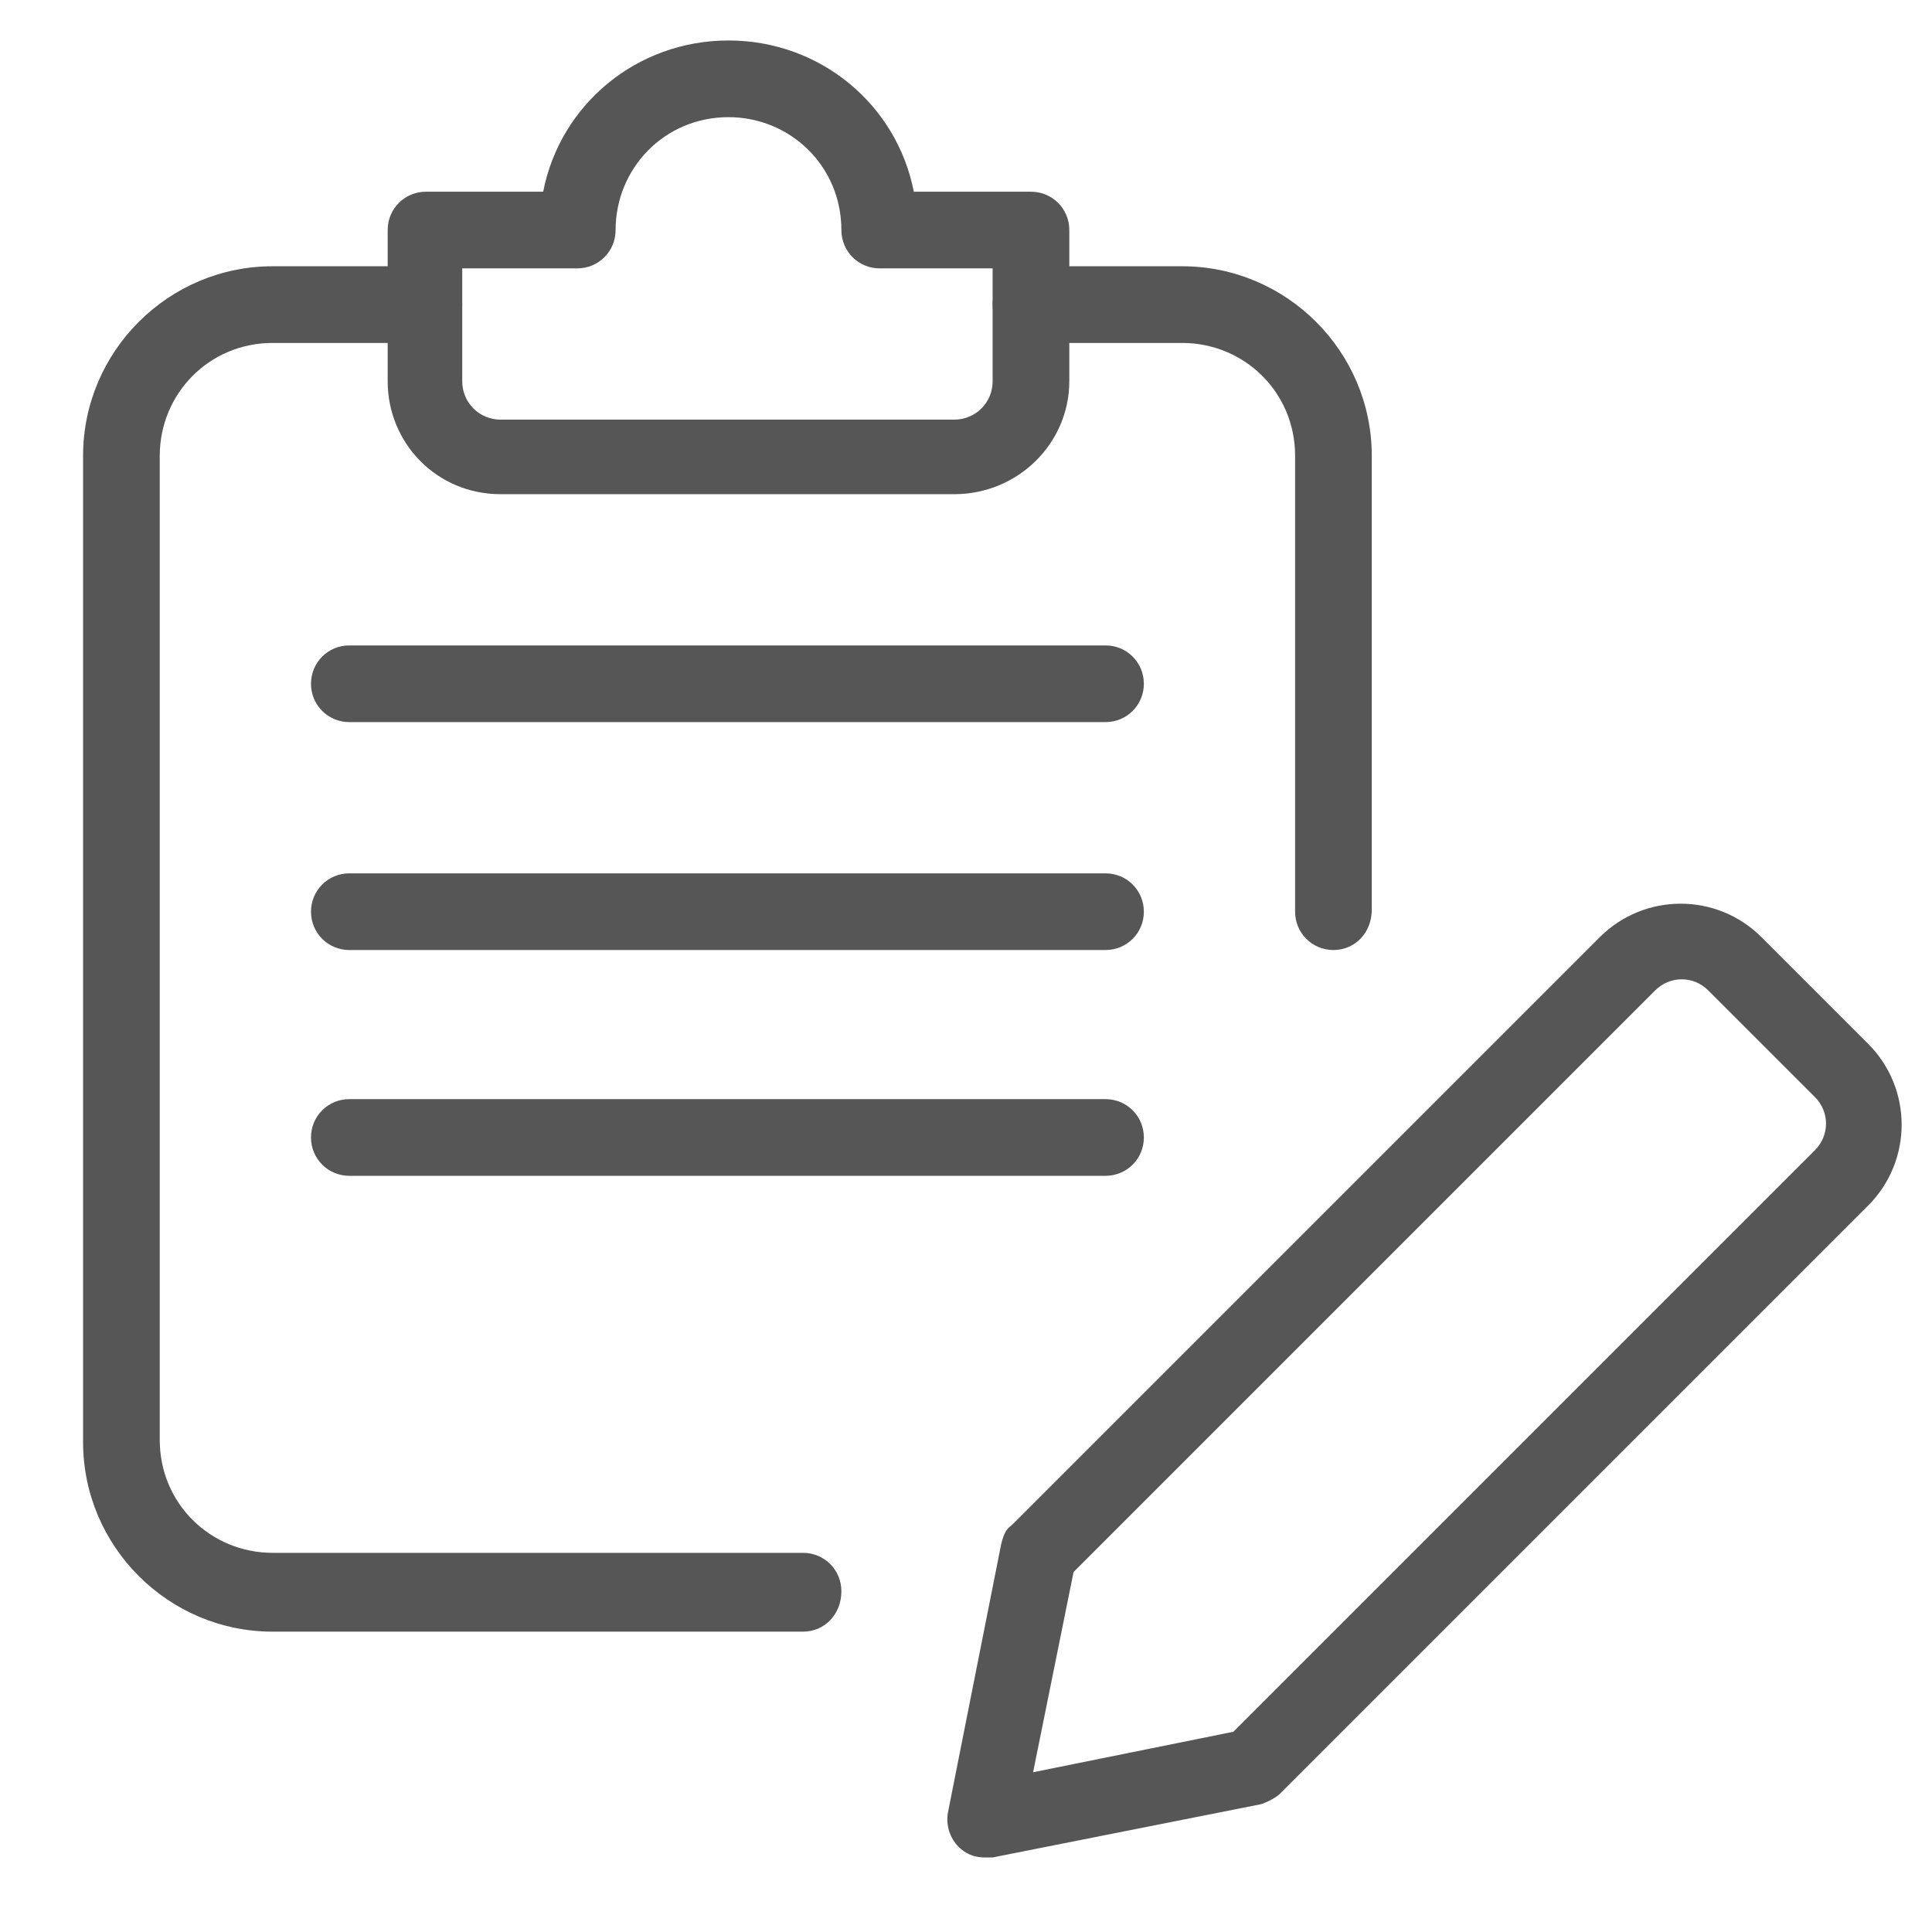
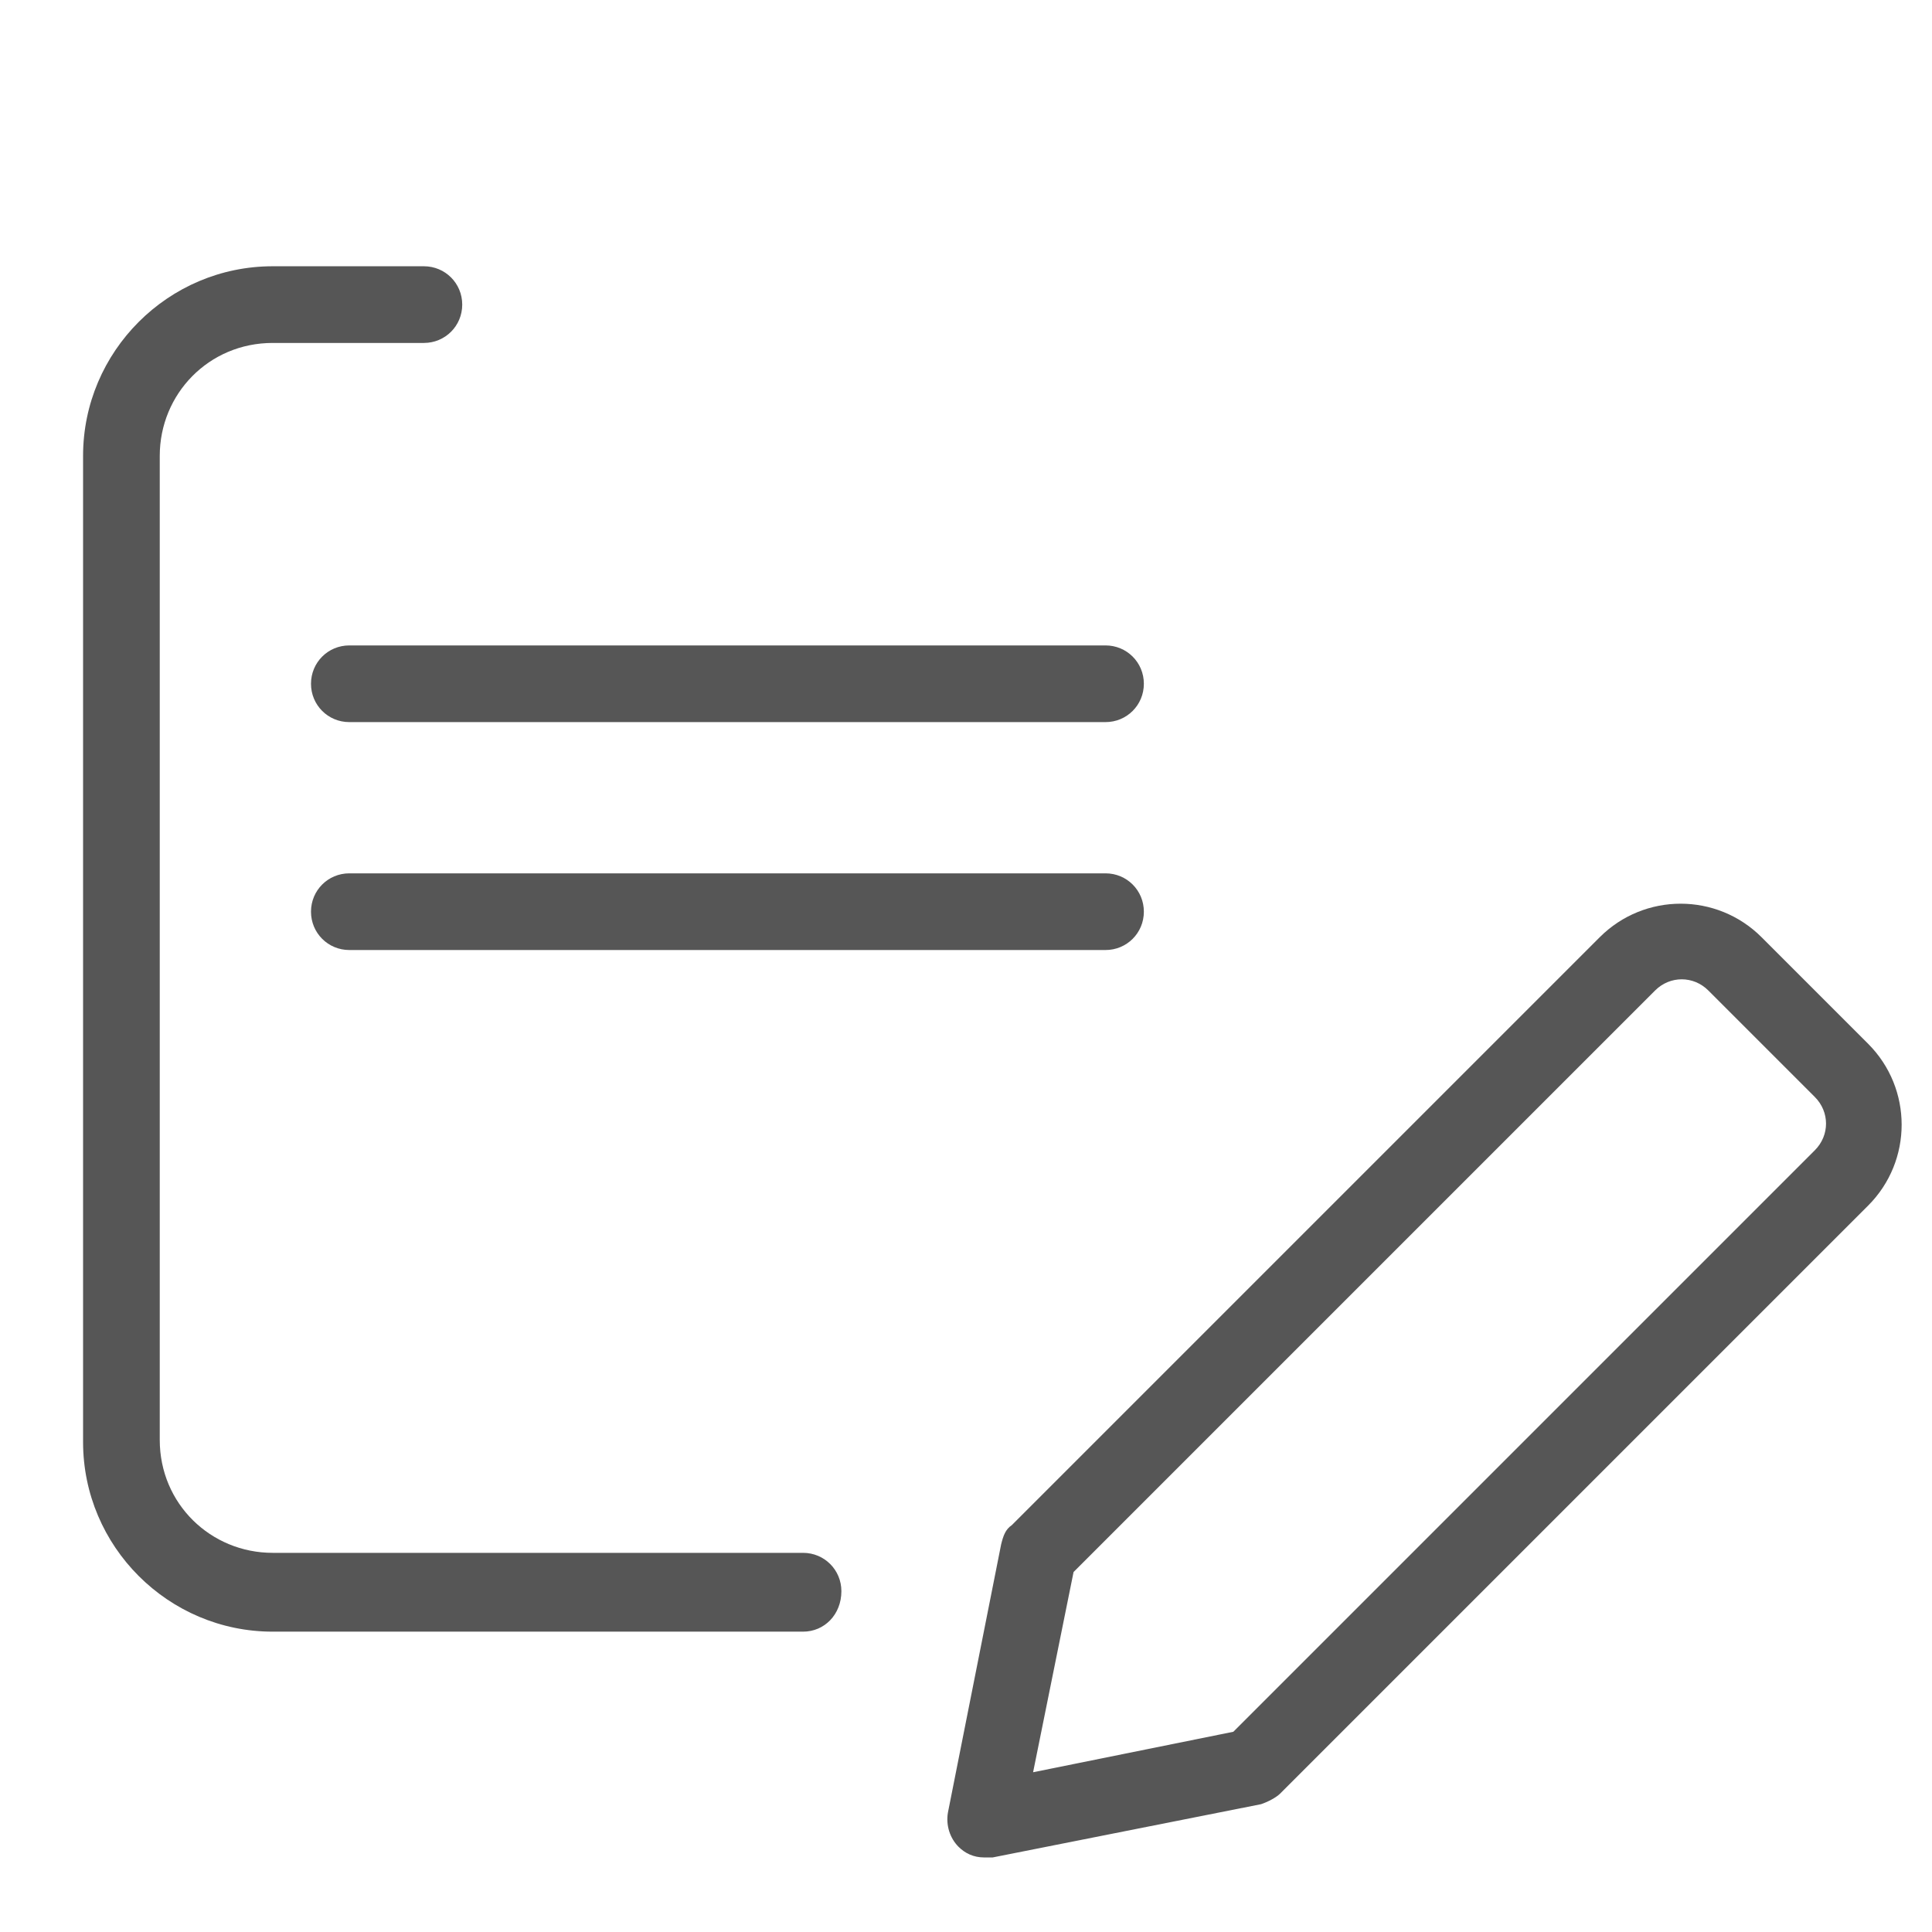
<svg xmlns="http://www.w3.org/2000/svg" version="1.1" id="_x31_" x="0px" y="0px" viewBox="0 0 90.7 90.7" style="enable-background:new 0 0 90.7 90.7;" xml:space="preserve">
  <style type="text/css">
	.st0{fill:#565656;}
</style>
  <path class="st0" d="M46.2,87.2c-0.5,0-0.9-0.2-1.2-0.5c-0.4-0.4-0.6-1-0.5-1.6L47,72.5c0.1-0.4,0.2-0.7,0.5-0.9L75.1,44  c2.1-2.1,5.5-2.1,7.6,0l5,5c2.1,2.1,2.1,5.5,0,7.6L60.1,84.2c-0.2,0.2-0.6,0.4-0.9,0.5l-12.6,2.5C46.4,87.2,46.3,87.2,46.2,87.2z   M50.4,73.8l-1.9,9.4l9.4-1.9L85.2,54c0.7-0.7,0.7-1.8,0-2.5l-5-5c-0.7-0.7-1.8-0.7-2.5,0L50.4,73.8z M58.8,82.9L58.8,82.9  L58.8,82.9z" />
  <path class="st0" d="M37.7,76.6H12.8c-4.9,0-8.9-4-8.9-8.9V21.4c0-4.9,4-8.9,8.9-8.9h7.1c1,0,1.8,0.8,1.8,1.8s-0.8,1.8-1.8,1.8h-7.1  c-3,0-5.3,2.4-5.3,5.3v46.2c0,3,2.4,5.3,5.3,5.3h24.9c1,0,1.8,0.8,1.8,1.8C39.5,75.8,38.7,76.6,37.7,76.6z" />
-   <path class="st0" d="M62.6,44.6c-1,0-1.8-0.8-1.8-1.8V21.4c0-3-2.4-5.3-5.3-5.3h-7.1c-1,0-1.8-0.8-1.8-1.8s0.8-1.8,1.8-1.8h7.1  c4.9,0,8.9,4,8.9,8.9v21.3C64.4,43.8,63.6,44.6,62.6,44.6z" />
-   <path class="st0" d="M44.8,23.2H23.5c-3,0-5.3-2.4-5.3-5.3v-7.1C18.2,9.8,19,9,20,9h5.5c0.8-4.1,4.4-7.1,8.7-7.1s7.9,3,8.7,7.1h5.5  c1,0,1.8,0.8,1.8,1.8v7.1C50.2,20.8,47.8,23.2,44.8,23.2z M21.7,12.6v5.3c0,1,0.8,1.8,1.8,1.8h21.3c1,0,1.8-0.8,1.8-1.8v-5.3h-5.3  c-1,0-1.8-0.8-1.8-1.8c0-3-2.4-5.3-5.3-5.3c-3,0-5.3,2.4-5.3,5.3c0,1-0.8,1.8-1.8,1.8C27.1,12.6,21.7,12.6,21.7,12.6z" />
  <path class="st0" d="M51.9,33.9H16.4c-1,0-1.8-0.8-1.8-1.8s0.8-1.8,1.8-1.8h35.5c1,0,1.8,0.8,1.8,1.8S52.9,33.9,51.9,33.9z" />
  <path class="st0" d="M51.9,44.6H16.4c-1,0-1.8-0.8-1.8-1.8s0.8-1.8,1.8-1.8h35.5c1,0,1.8,0.8,1.8,1.8S52.9,44.6,51.9,44.6z" />
-   <path class="st0" d="M51.9,55.2H16.4c-1,0-1.8-0.8-1.8-1.8s0.8-1.8,1.8-1.8h35.5c1,0,1.8,0.8,1.8,1.8S52.9,55.2,51.9,55.2z" />
</svg>